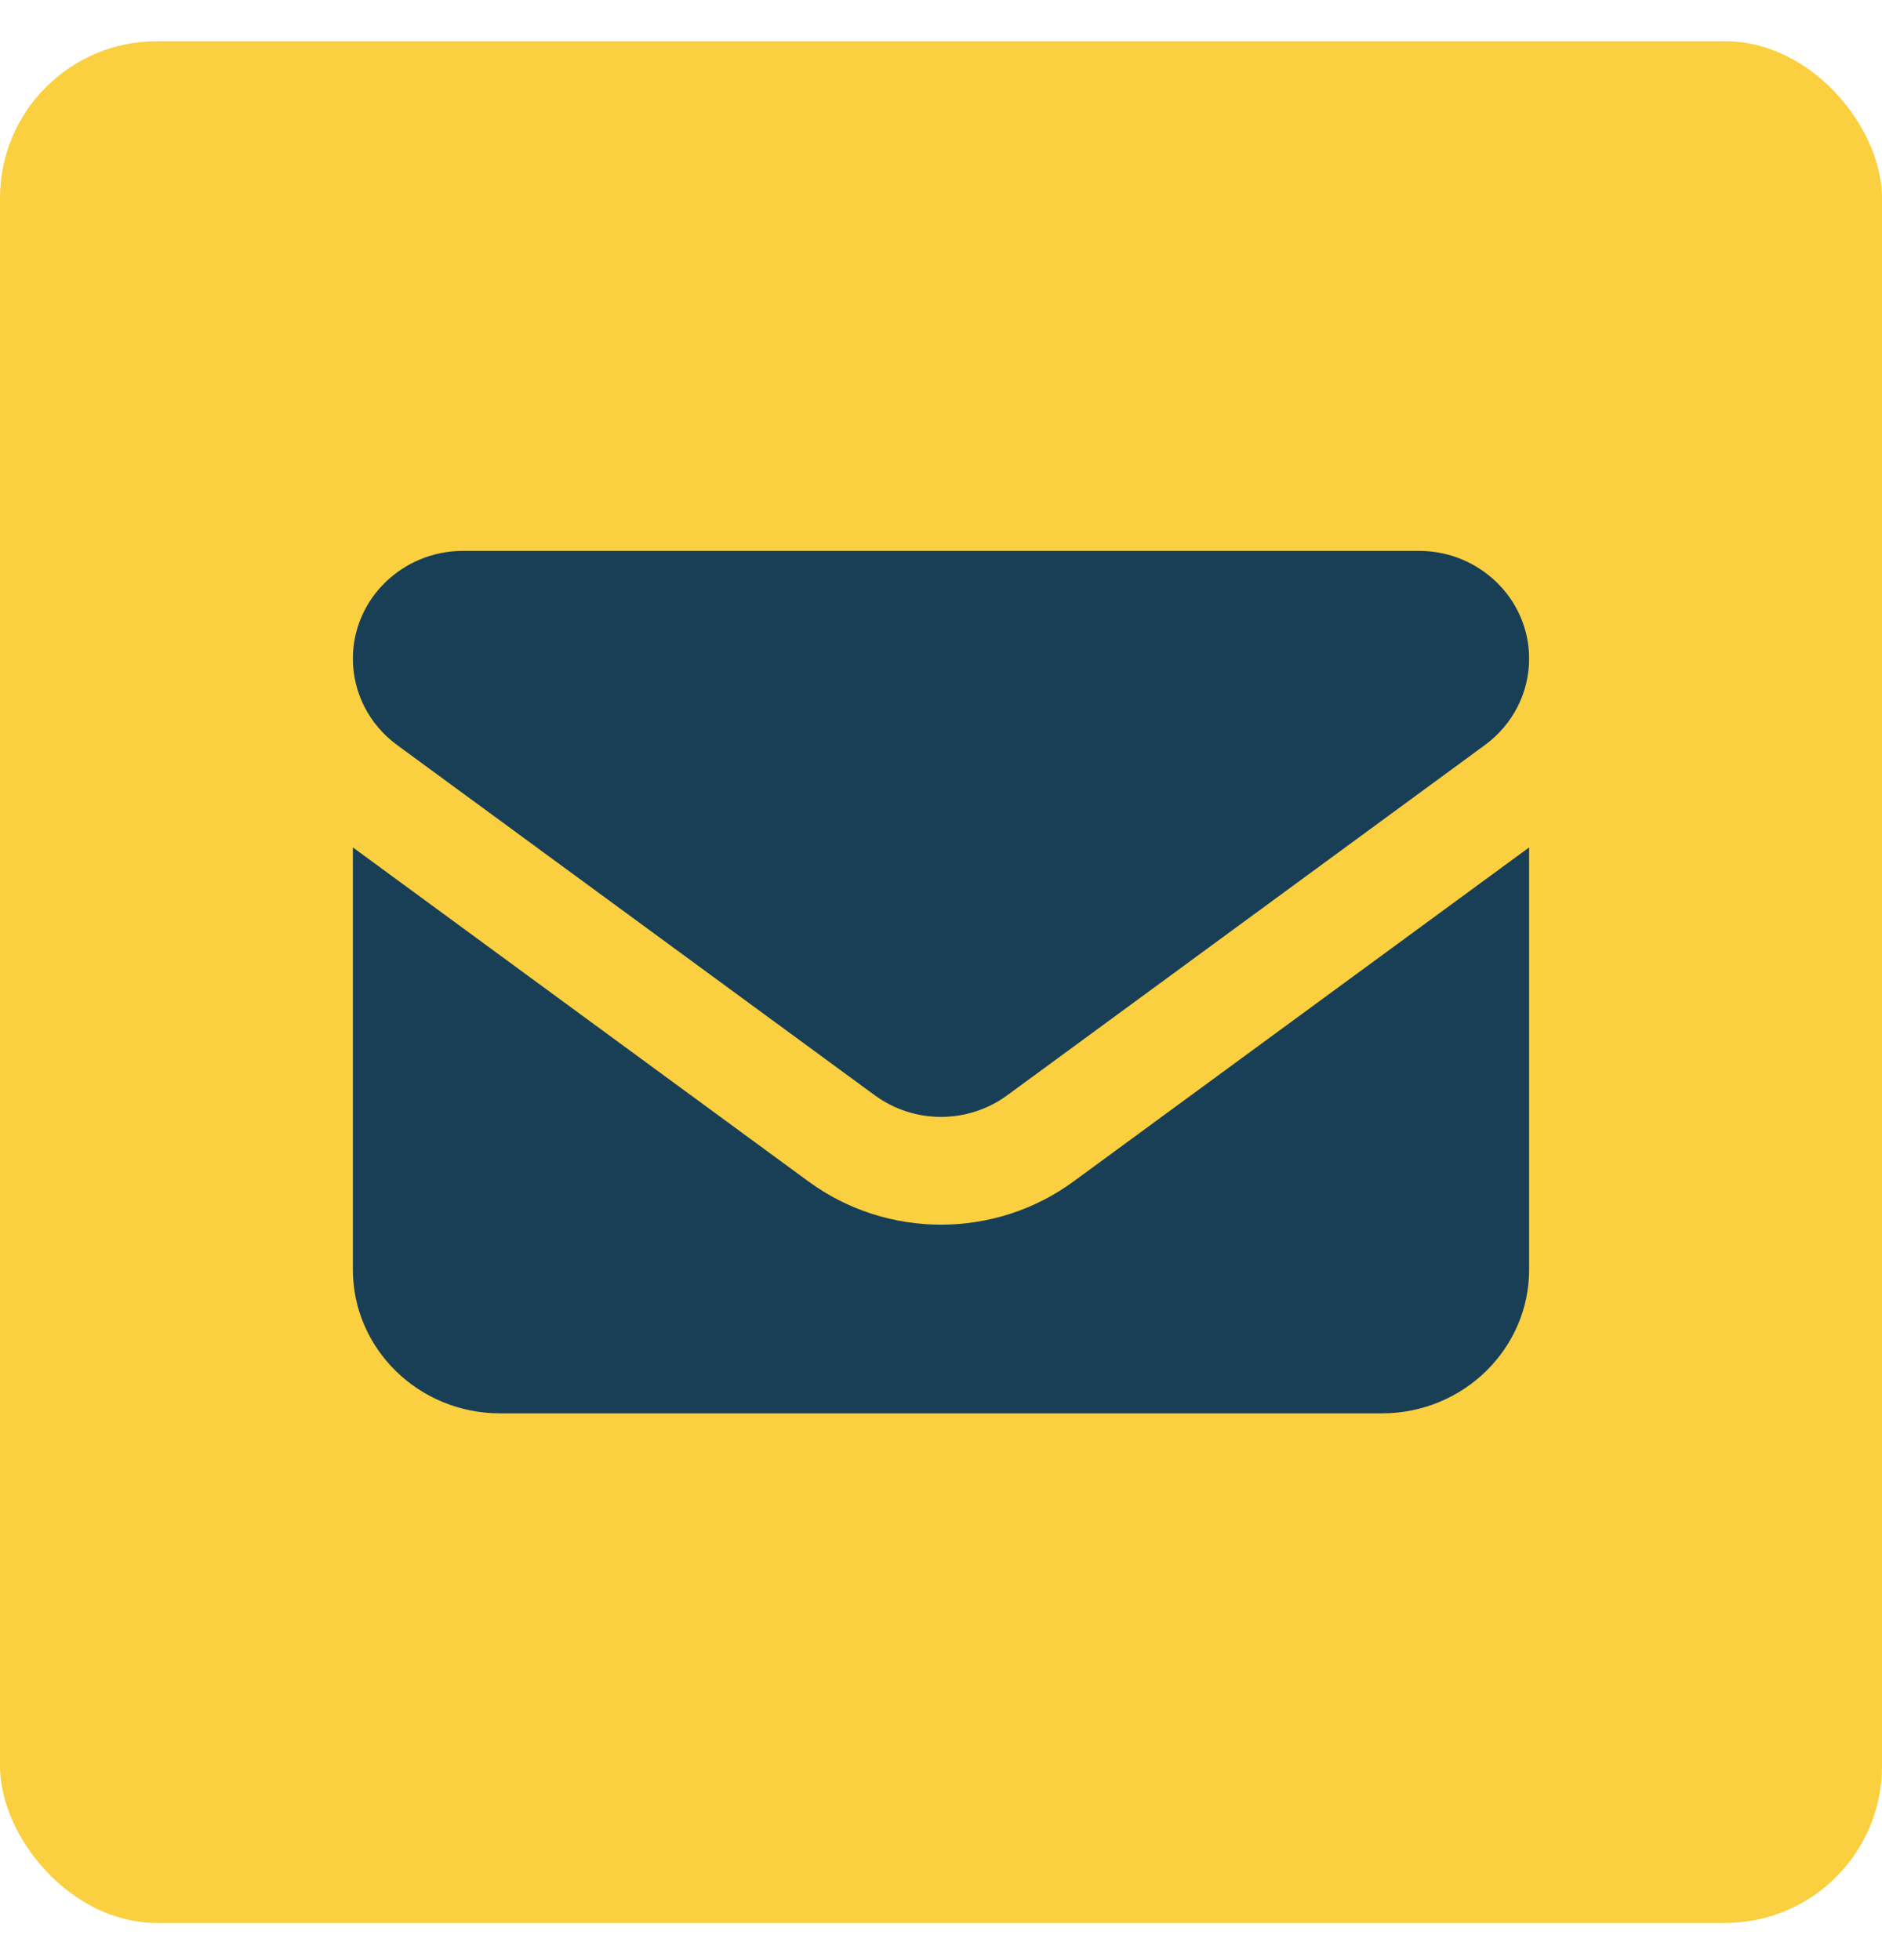
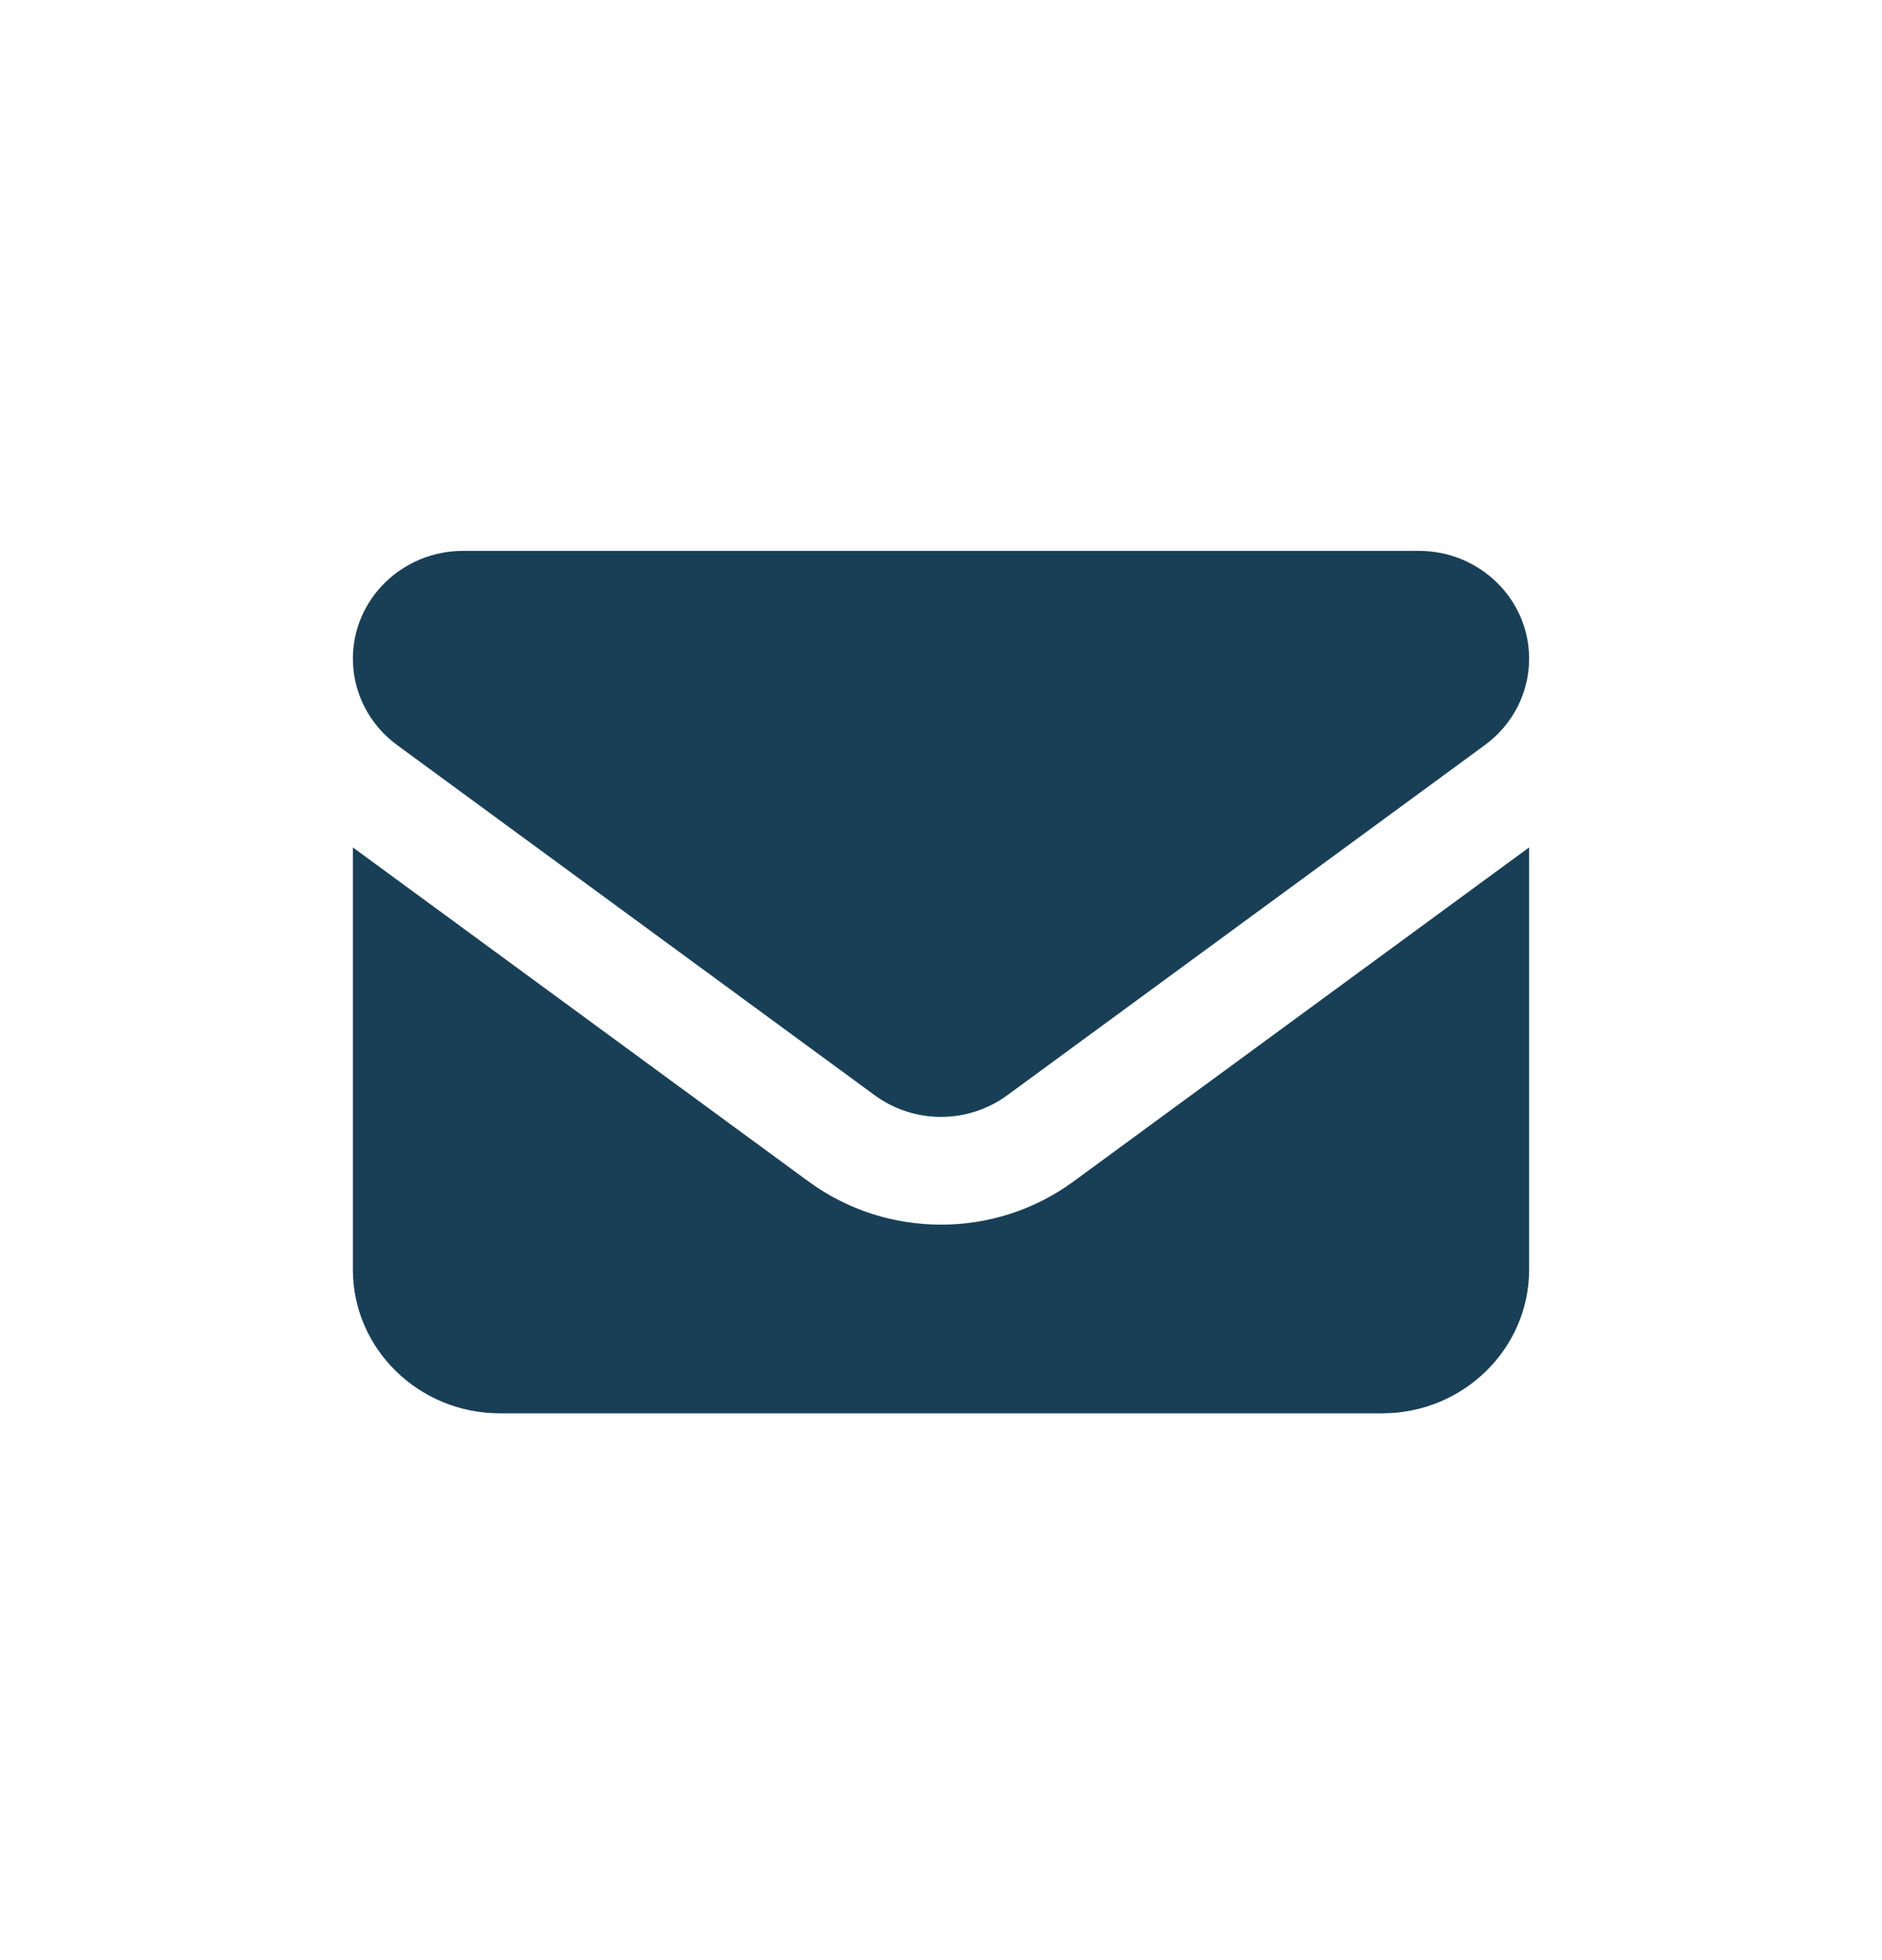
<svg xmlns="http://www.w3.org/2000/svg" width="24" height="25" viewBox="0 0 24 25" fill="none">
-   <rect y="0.526" width="24" height="24" rx="2" fill="#FAD040" />
-   <path d="M5.906 7.026C5.13 7.026 4.5 7.642 4.5 8.401C4.5 8.834 4.708 9.241 5.062 9.501L11.156 13.97C11.657 14.337 12.343 14.337 12.844 13.97L18.938 9.501C19.292 9.241 19.5 8.834 19.5 8.401C19.5 7.642 18.87 7.026 18.094 7.026H5.906ZM4.5 10.808V16.193C4.5 17.204 5.341 18.026 6.375 18.026H17.625C18.659 18.026 19.5 17.204 19.5 16.193V10.808L13.688 15.07C12.688 15.803 11.312 15.803 10.312 15.07L4.5 10.808Z" fill="#193F57" />
+   <path d="M5.906 7.026C5.13 7.026 4.5 7.642 4.5 8.401C4.5 8.834 4.708 9.241 5.062 9.501L11.156 13.97C11.657 14.337 12.343 14.337 12.844 13.97L18.938 9.501C19.292 9.241 19.5 8.834 19.5 8.401C19.5 7.642 18.87 7.026 18.094 7.026H5.906ZM4.5 10.808V16.193C4.5 17.204 5.341 18.026 6.375 18.026H17.625C18.659 18.026 19.5 17.204 19.5 16.193V10.808L13.688 15.07C12.688 15.803 11.312 15.803 10.312 15.07L4.5 10.808" fill="#193F57" />
</svg>